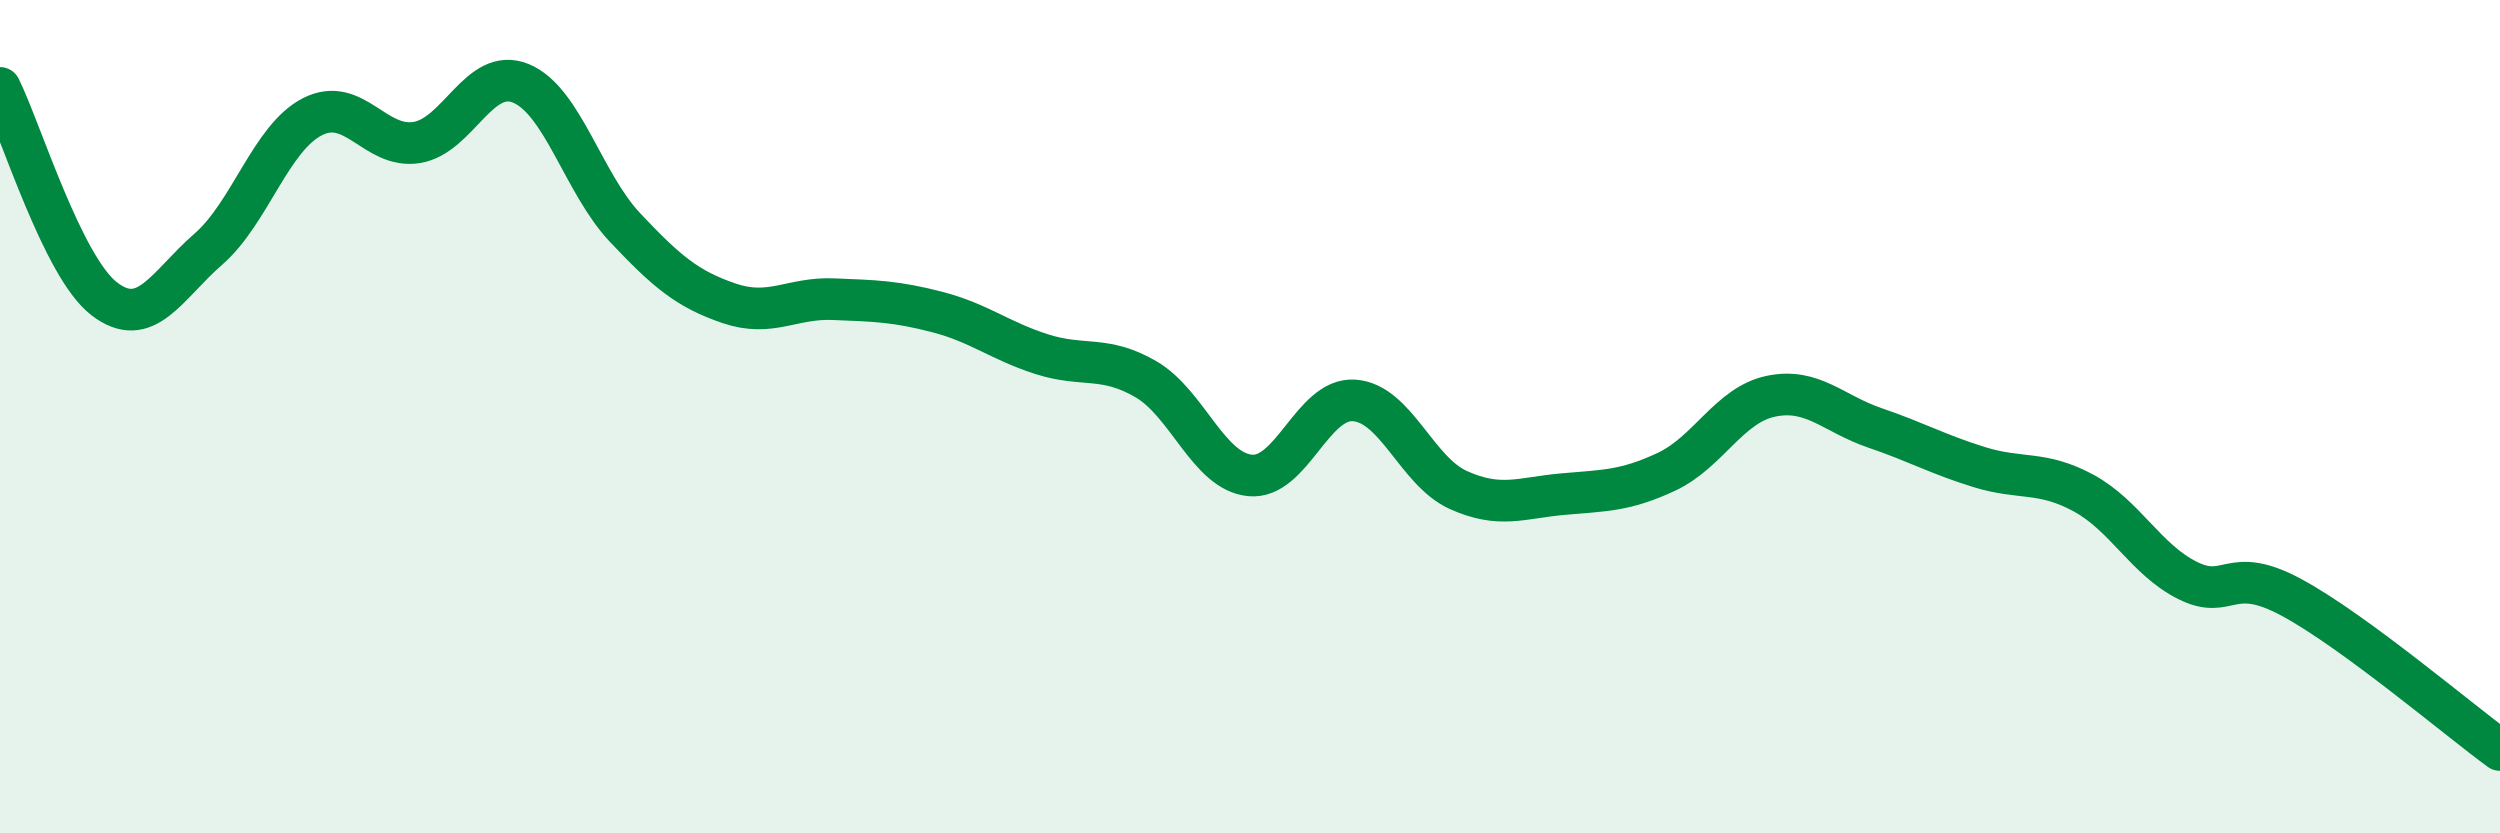
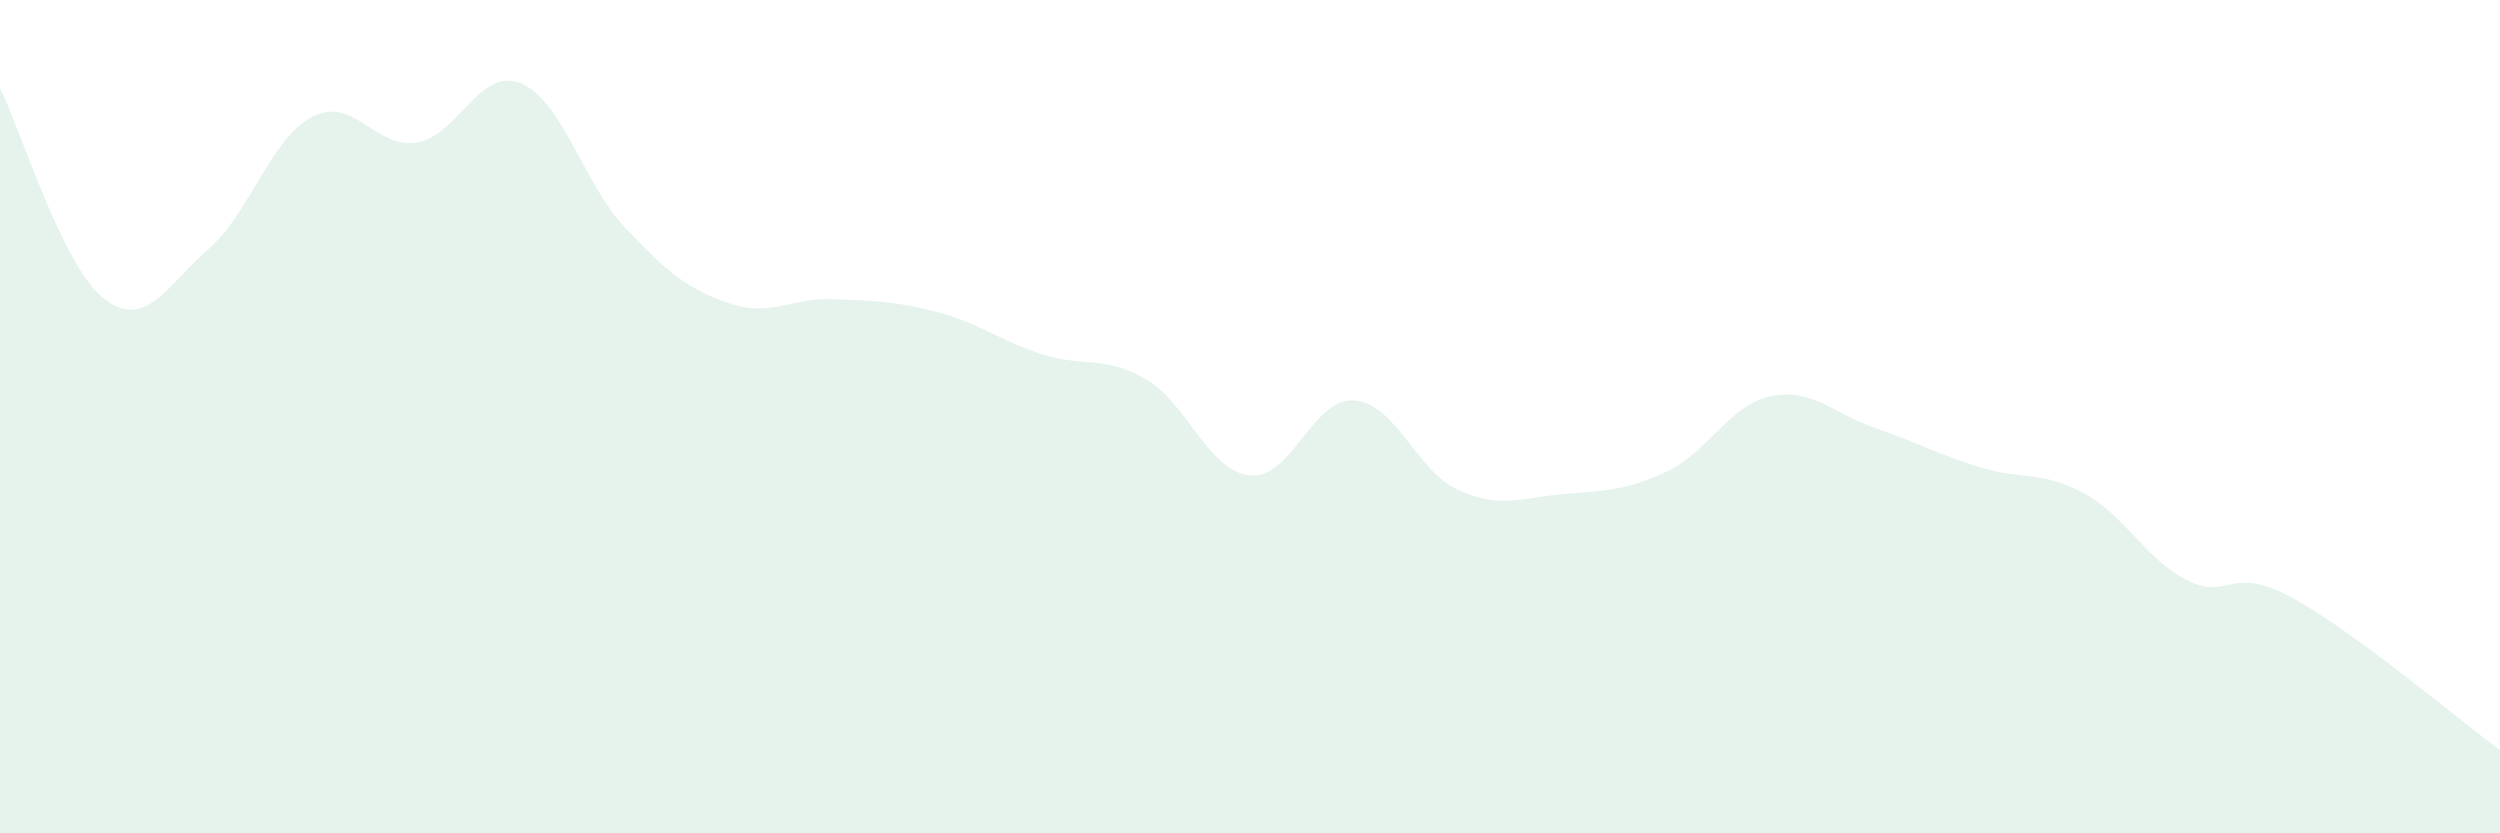
<svg xmlns="http://www.w3.org/2000/svg" width="60" height="20" viewBox="0 0 60 20">
  <path d="M 0,2.11 C 0.5,3.12 1.5,6.4 2.5,7.17 C 3.5,7.94 4,6.85 5,5.98 C 6,5.11 6.5,3.31 7.5,2.8 C 8.5,2.29 9,3.58 10,3.42 C 11,3.26 11.5,1.59 12.5,2 C 13.5,2.41 14,4.4 15,5.46 C 16,6.52 16.5,6.94 17.5,7.28 C 18.5,7.62 19,7.14 20,7.18 C 21,7.22 21.5,7.23 22.5,7.49 C 23.5,7.75 24,8.18 25,8.5 C 26,8.82 26.5,8.52 27.5,9.1 C 28.5,9.68 29,11.31 30,11.41 C 31,11.51 31.5,9.54 32.5,9.61 C 33.5,9.68 34,11.31 35,11.76 C 36,12.21 36.5,11.95 37.5,11.86 C 38.5,11.77 39,11.79 40,11.32 C 41,10.85 41.5,9.72 42.5,9.51 C 43.5,9.3 44,9.93 45,10.27 C 46,10.61 46.5,10.9 47.5,11.21 C 48.5,11.52 49,11.29 50,11.83 C 51,12.37 51.5,13.43 52.5,13.93 C 53.5,14.43 53.5,13.53 55,14.34 C 56.5,15.15 59,17.27 60,18L60 20L0 20Z" fill="#008740" opacity="0.1" stroke-linecap="round" stroke-linejoin="round" />
-   <path d="M 0,2.11 C 0.5,3.12 1.5,6.4 2.5,7.17 C 3.5,7.94 4,6.85 5,5.98 C 6,5.11 6.5,3.31 7.5,2.8 C 8.5,2.29 9,3.58 10,3.42 C 11,3.26 11.5,1.59 12.5,2 C 13.5,2.41 14,4.4 15,5.46 C 16,6.52 16.5,6.94 17.5,7.28 C 18.5,7.62 19,7.14 20,7.18 C 21,7.22 21.5,7.23 22.5,7.49 C 23.5,7.75 24,8.18 25,8.5 C 26,8.82 26.5,8.52 27.5,9.1 C 28.5,9.68 29,11.31 30,11.41 C 31,11.51 31.5,9.54 32.5,9.61 C 33.5,9.68 34,11.31 35,11.76 C 36,12.21 36.5,11.95 37.5,11.86 C 38.5,11.77 39,11.79 40,11.32 C 41,10.85 41.5,9.72 42.5,9.51 C 43.5,9.3 44,9.93 45,10.27 C 46,10.61 46.5,10.9 47.5,11.21 C 48.5,11.52 49,11.29 50,11.83 C 51,12.37 51.5,13.43 52.5,13.93 C 53.5,14.43 53.5,13.53 55,14.34 C 56.5,15.15 59,17.27 60,18" stroke="#008740" stroke-width="1" fill="none" stroke-linecap="round" stroke-linejoin="round" />
</svg>